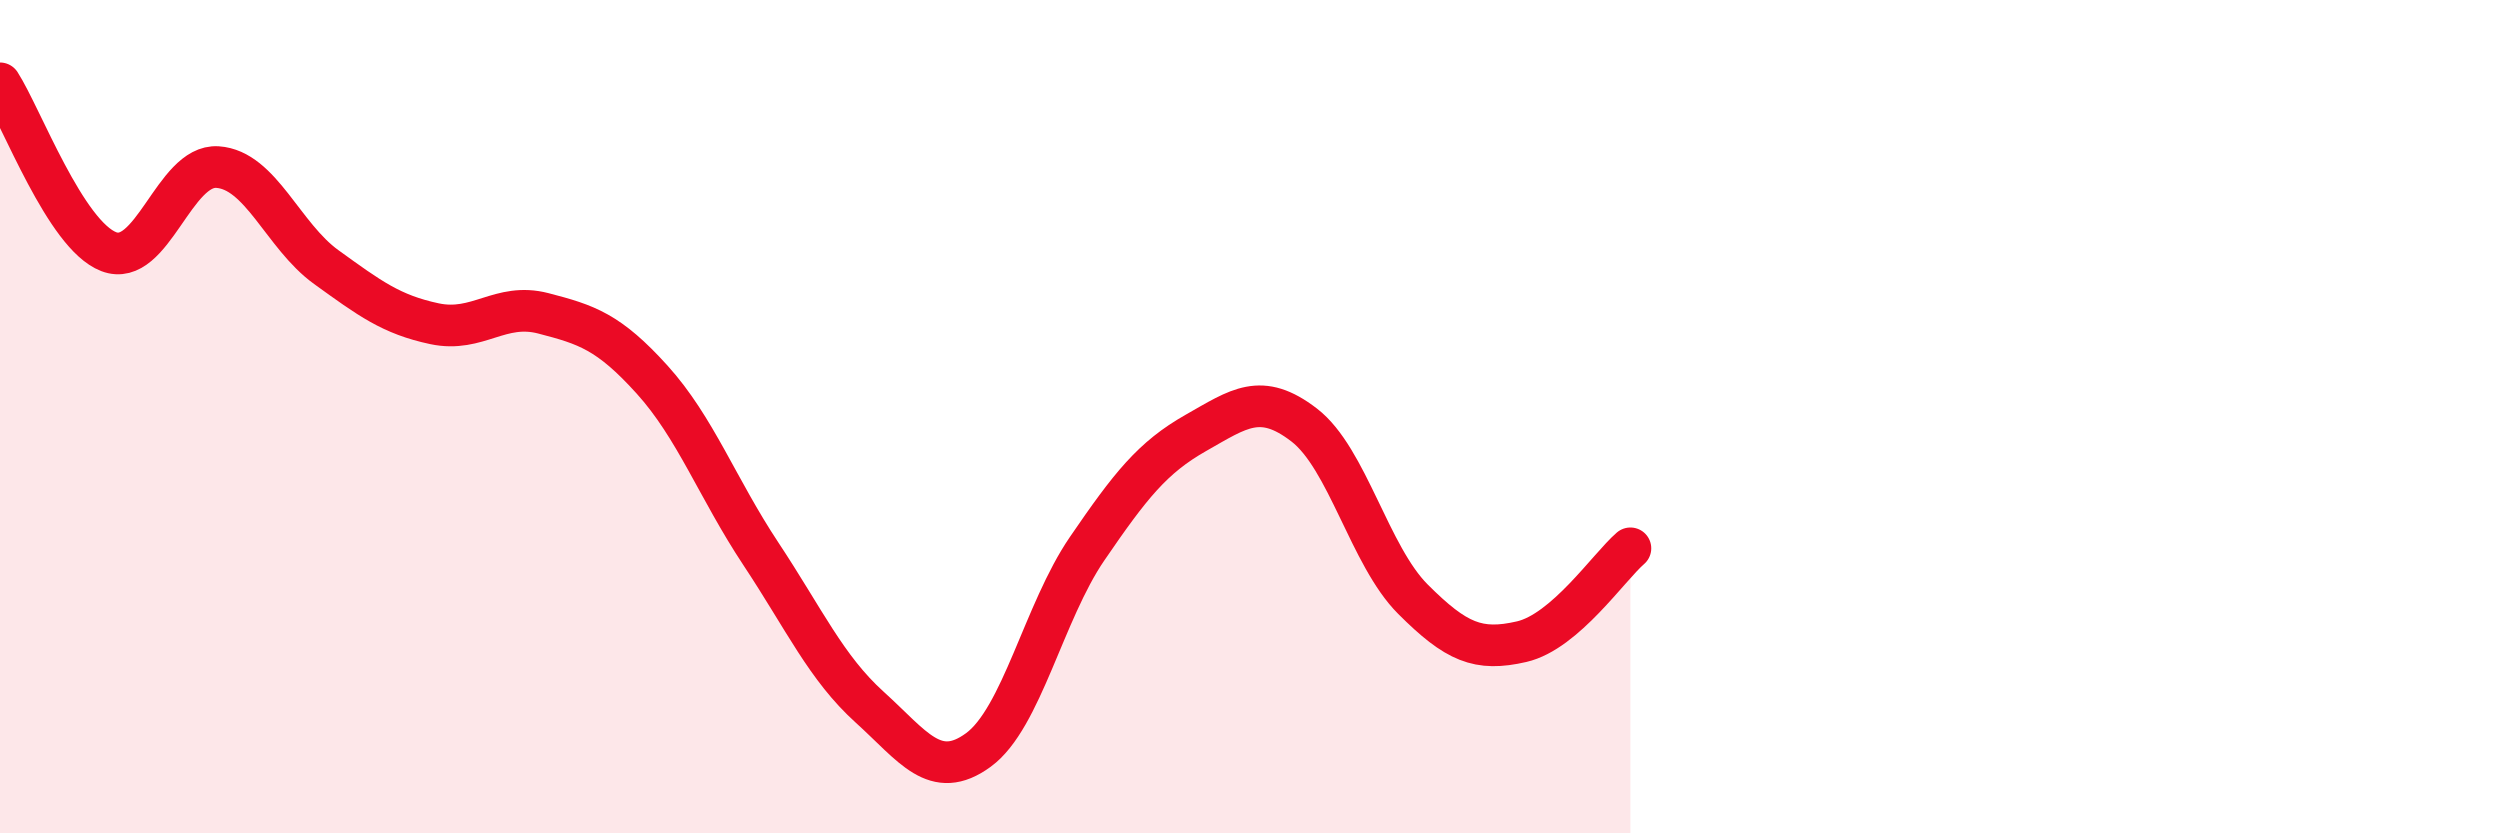
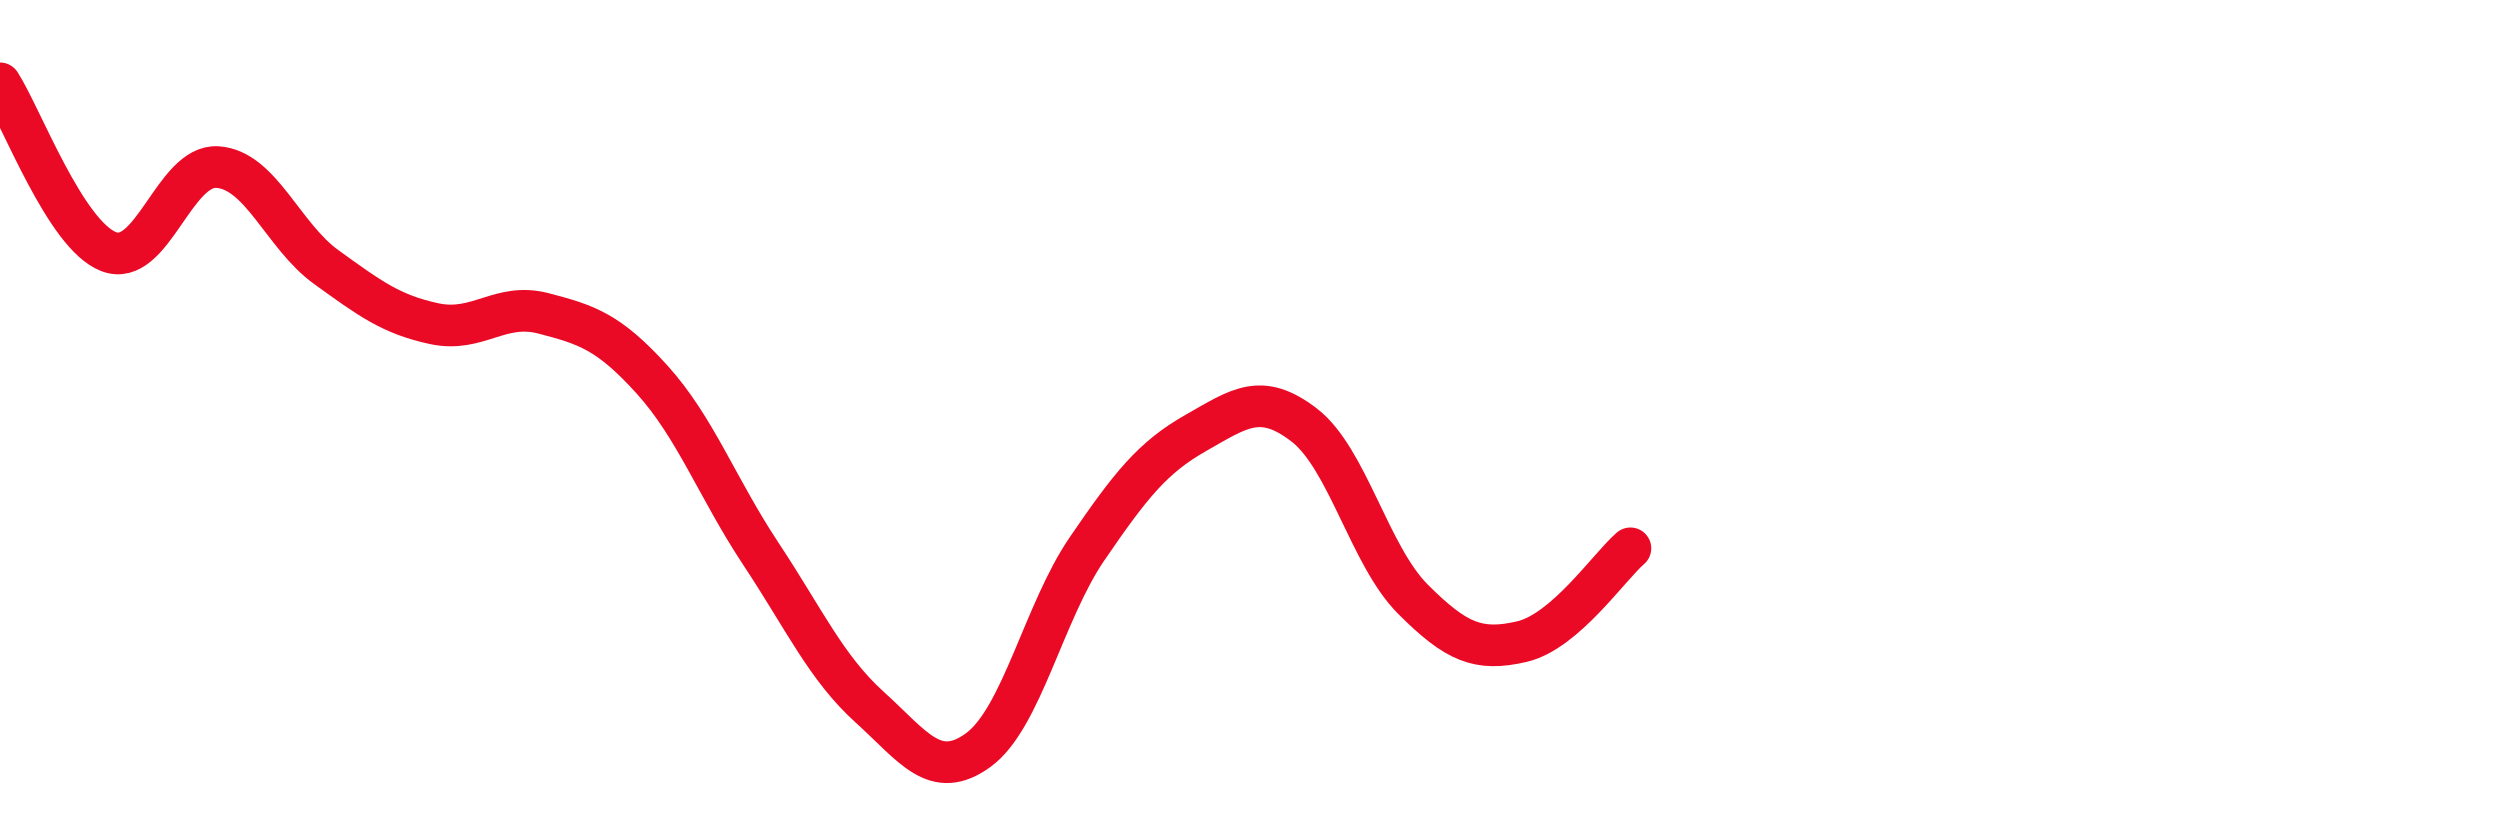
<svg xmlns="http://www.w3.org/2000/svg" width="60" height="20" viewBox="0 0 60 20">
-   <path d="M 0,2 C 0.52,2.81 1.57,5.64 2.61,6.04 C 3.65,6.44 4.18,3.94 5.22,4.01 C 6.26,4.08 6.79,5.66 7.83,6.41 C 8.87,7.16 9.39,7.55 10.43,7.77 C 11.47,7.99 12,7.25 13.04,7.52 C 14.08,7.79 14.61,7.96 15.65,9.11 C 16.69,10.26 17.22,11.72 18.26,13.29 C 19.3,14.86 19.83,16.03 20.87,16.97 C 21.91,17.91 22.44,18.76 23.48,18 C 24.52,17.24 25.05,14.69 26.09,13.17 C 27.13,11.65 27.66,10.98 28.7,10.39 C 29.74,9.8 30.26,9.4 31.3,10.2 C 32.34,11 32.87,13.34 33.91,14.38 C 34.95,15.42 35.48,15.64 36.52,15.4 C 37.56,15.16 38.61,13.61 39.13,13.16L39.13 20L0 20Z" fill="#EB0A25" opacity="0.1" stroke-linecap="round" stroke-linejoin="round" />
  <path d="M 0,2 C 0.52,2.81 1.57,5.64 2.61,6.04 C 3.65,6.44 4.18,3.94 5.22,4.01 C 6.26,4.08 6.79,5.66 7.83,6.41 C 8.87,7.16 9.39,7.55 10.43,7.77 C 11.47,7.99 12,7.25 13.04,7.52 C 14.08,7.79 14.61,7.96 15.65,9.11 C 16.69,10.26 17.22,11.72 18.26,13.29 C 19.3,14.86 19.83,16.03 20.87,16.97 C 21.91,17.91 22.44,18.76 23.48,18 C 24.52,17.24 25.05,14.69 26.09,13.17 C 27.13,11.65 27.66,10.98 28.7,10.39 C 29.74,9.8 30.26,9.4 31.3,10.2 C 32.34,11 32.87,13.34 33.91,14.38 C 34.95,15.42 35.48,15.64 36.52,15.4 C 37.56,15.16 38.61,13.61 39.13,13.16" stroke="#EB0A25" stroke-width="1" fill="none" stroke-linecap="round" stroke-linejoin="round" />
</svg>